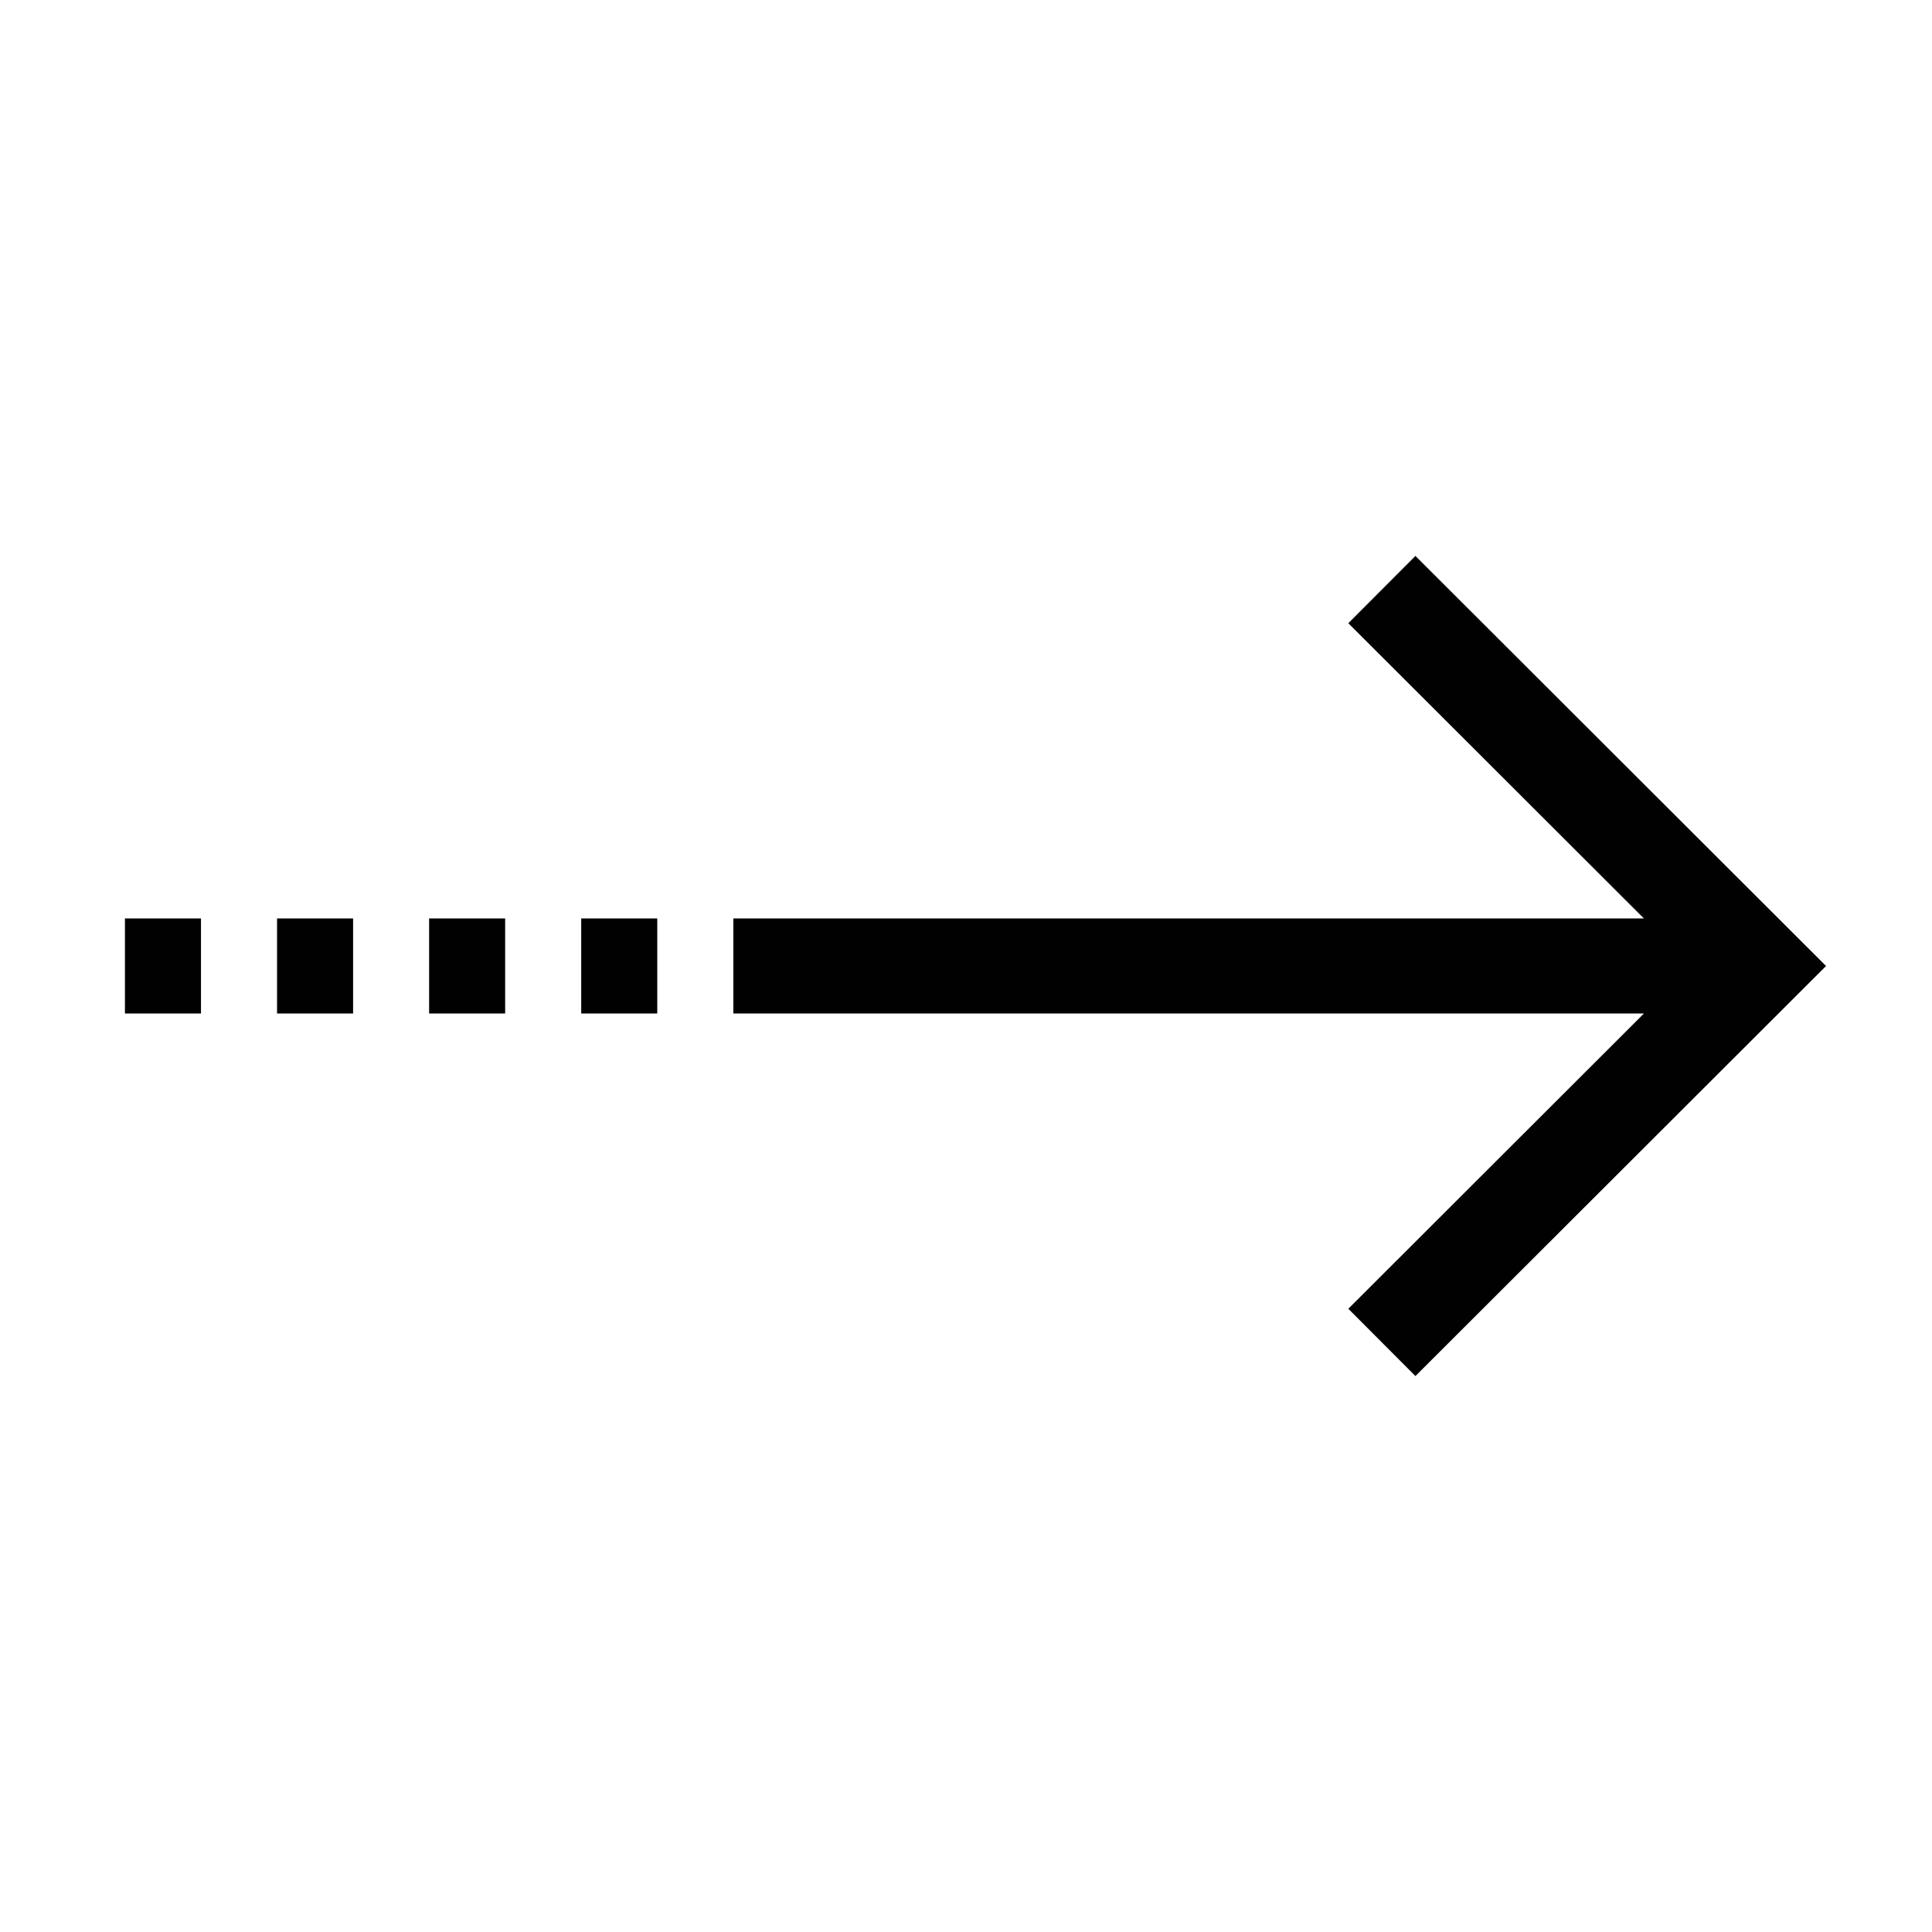
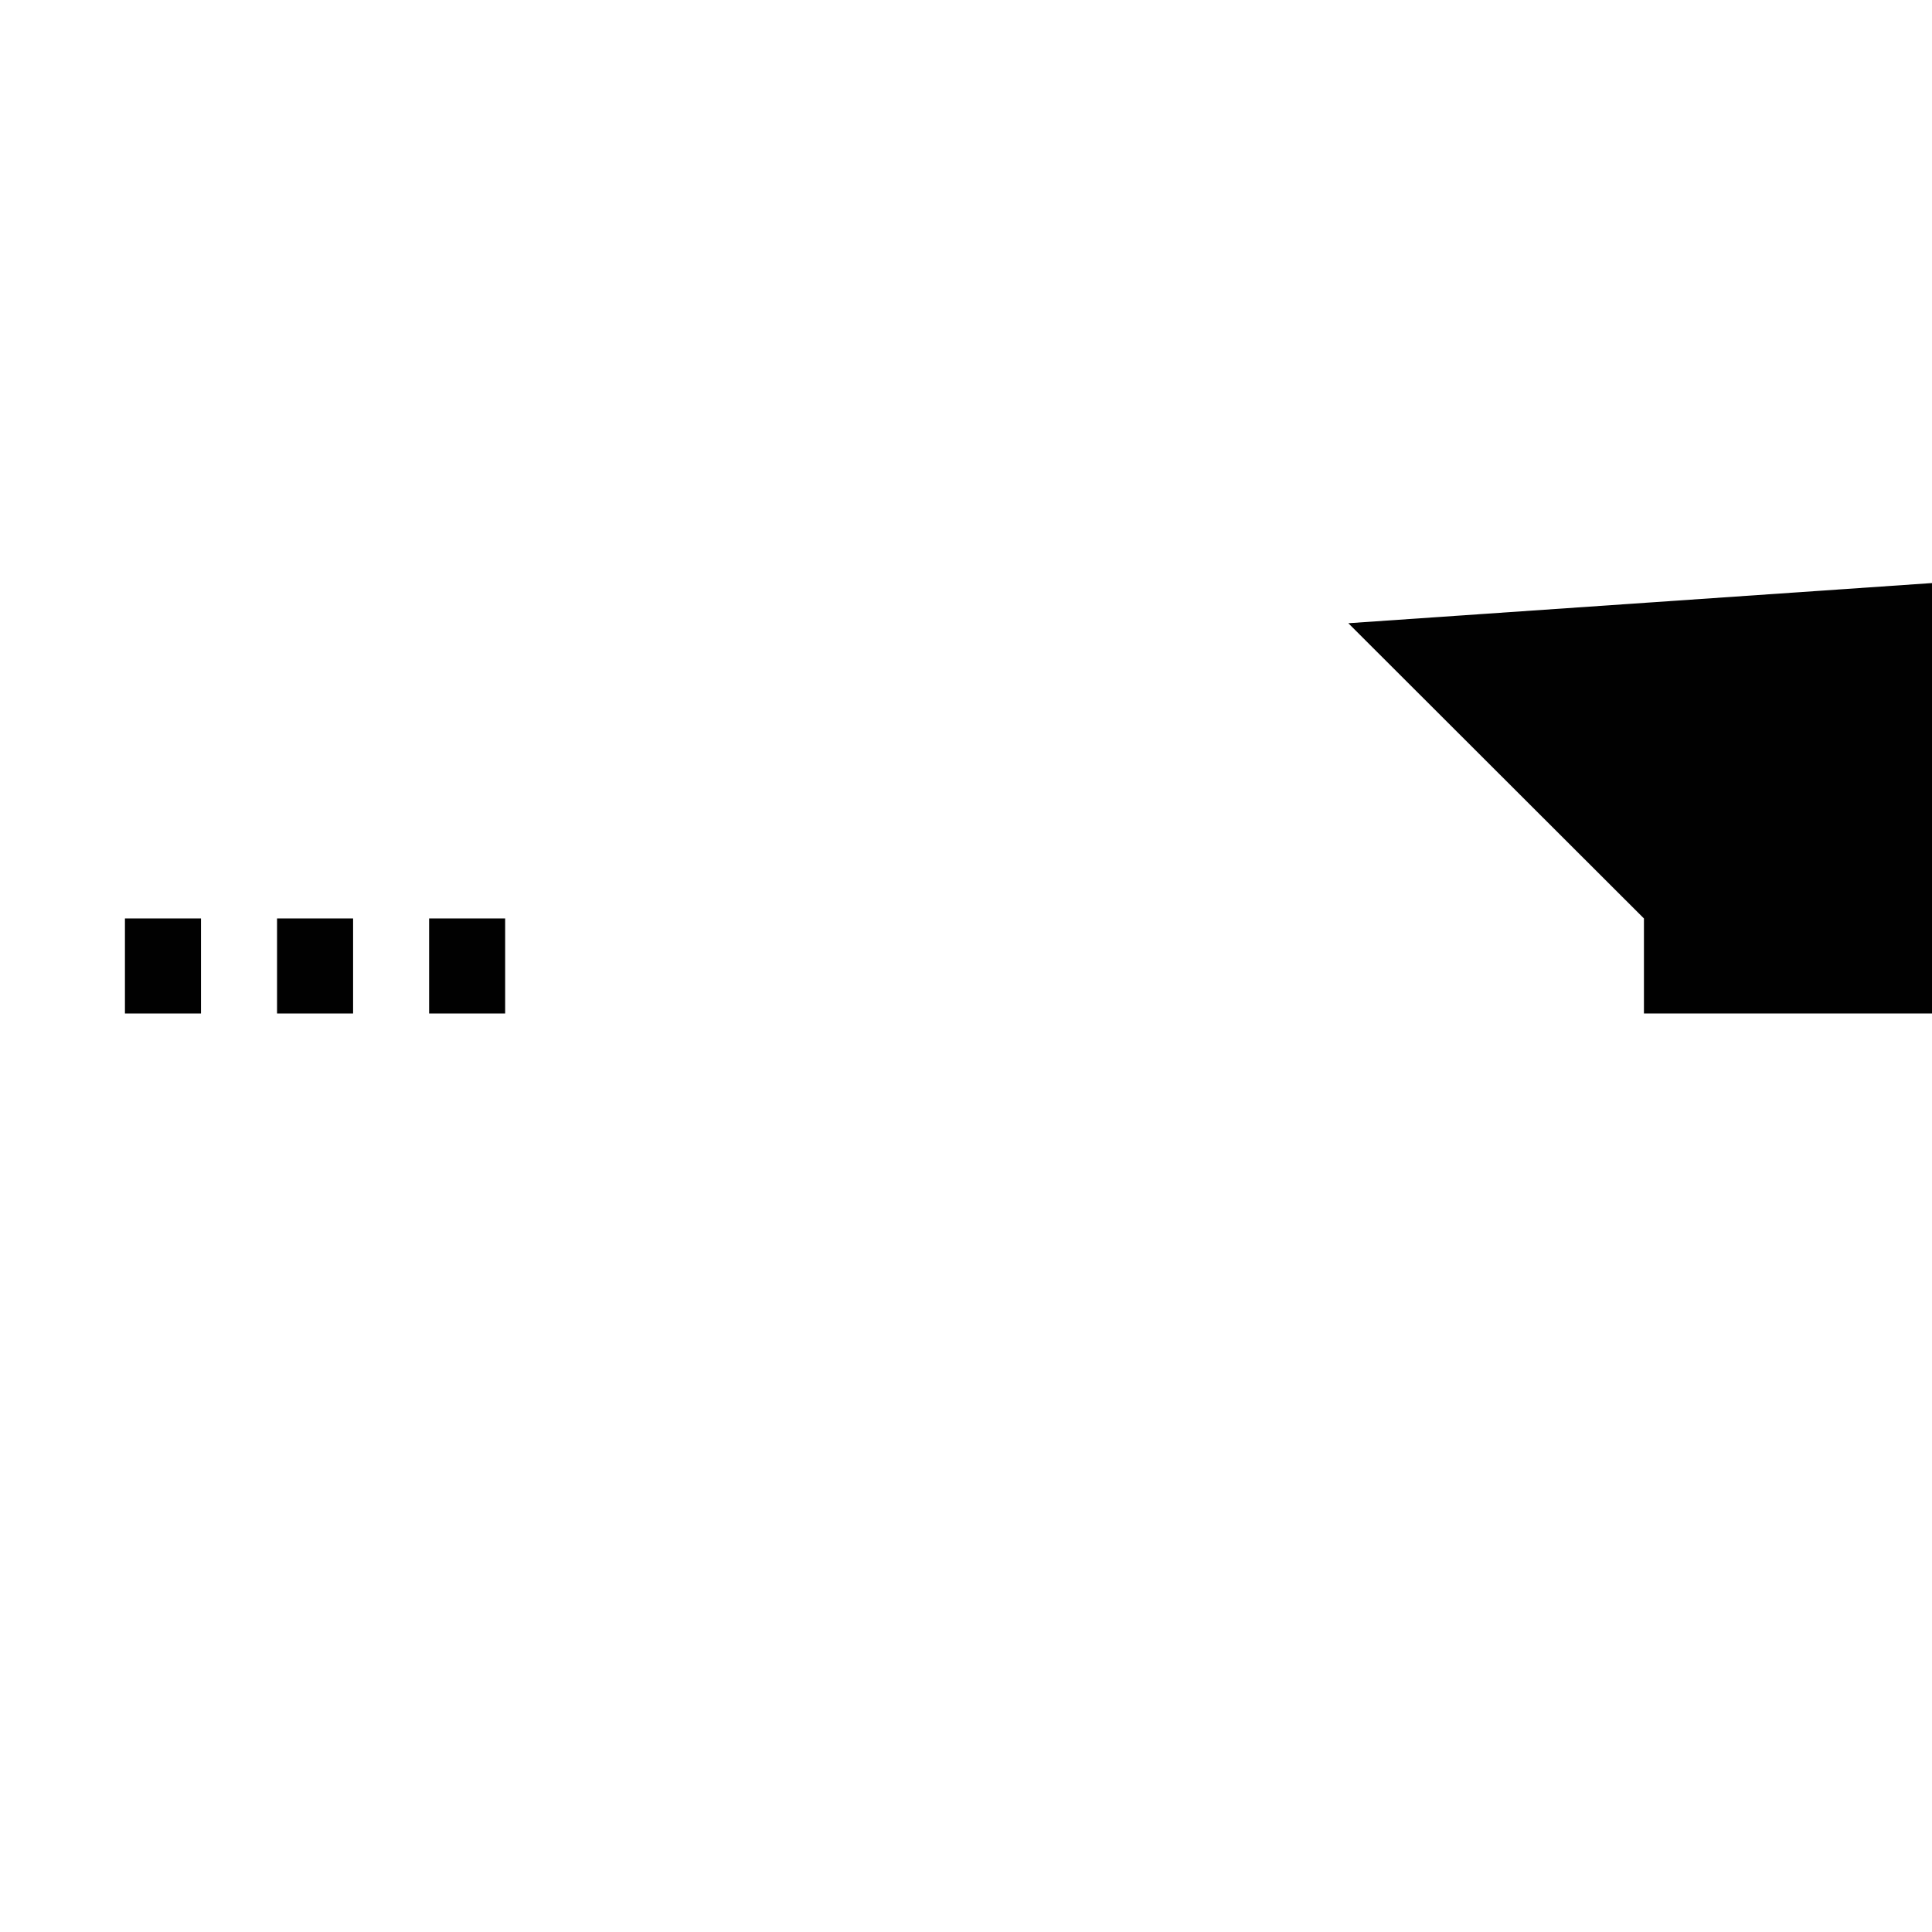
<svg xmlns="http://www.w3.org/2000/svg" width="800px" height="800px" version="1.1" viewBox="144 144 512 512">
  <g fill="#010101">
-     <path d="m501.32 309.16 78.34 78.242h-241.32v25.191h241.32l-78.34 78.242 17.781 17.836 108.82-108.67-108.82-108.67z" />
+     <path d="m501.32 309.16 78.34 78.242v25.191h241.32l-78.34 78.242 17.781 17.836 108.82-108.67-108.82-108.67z" />
    <path d="m257.72 387.4h20.152v25.191h-20.152z" />
    <path d="m217.42 387.4h20.152v25.191h-20.152z" />
    <path d="m177.11 387.4h20.152v25.191h-20.152z" />
-     <path d="m298.03 387.4h20.152v25.191h-20.152z" />
  </g>
</svg>